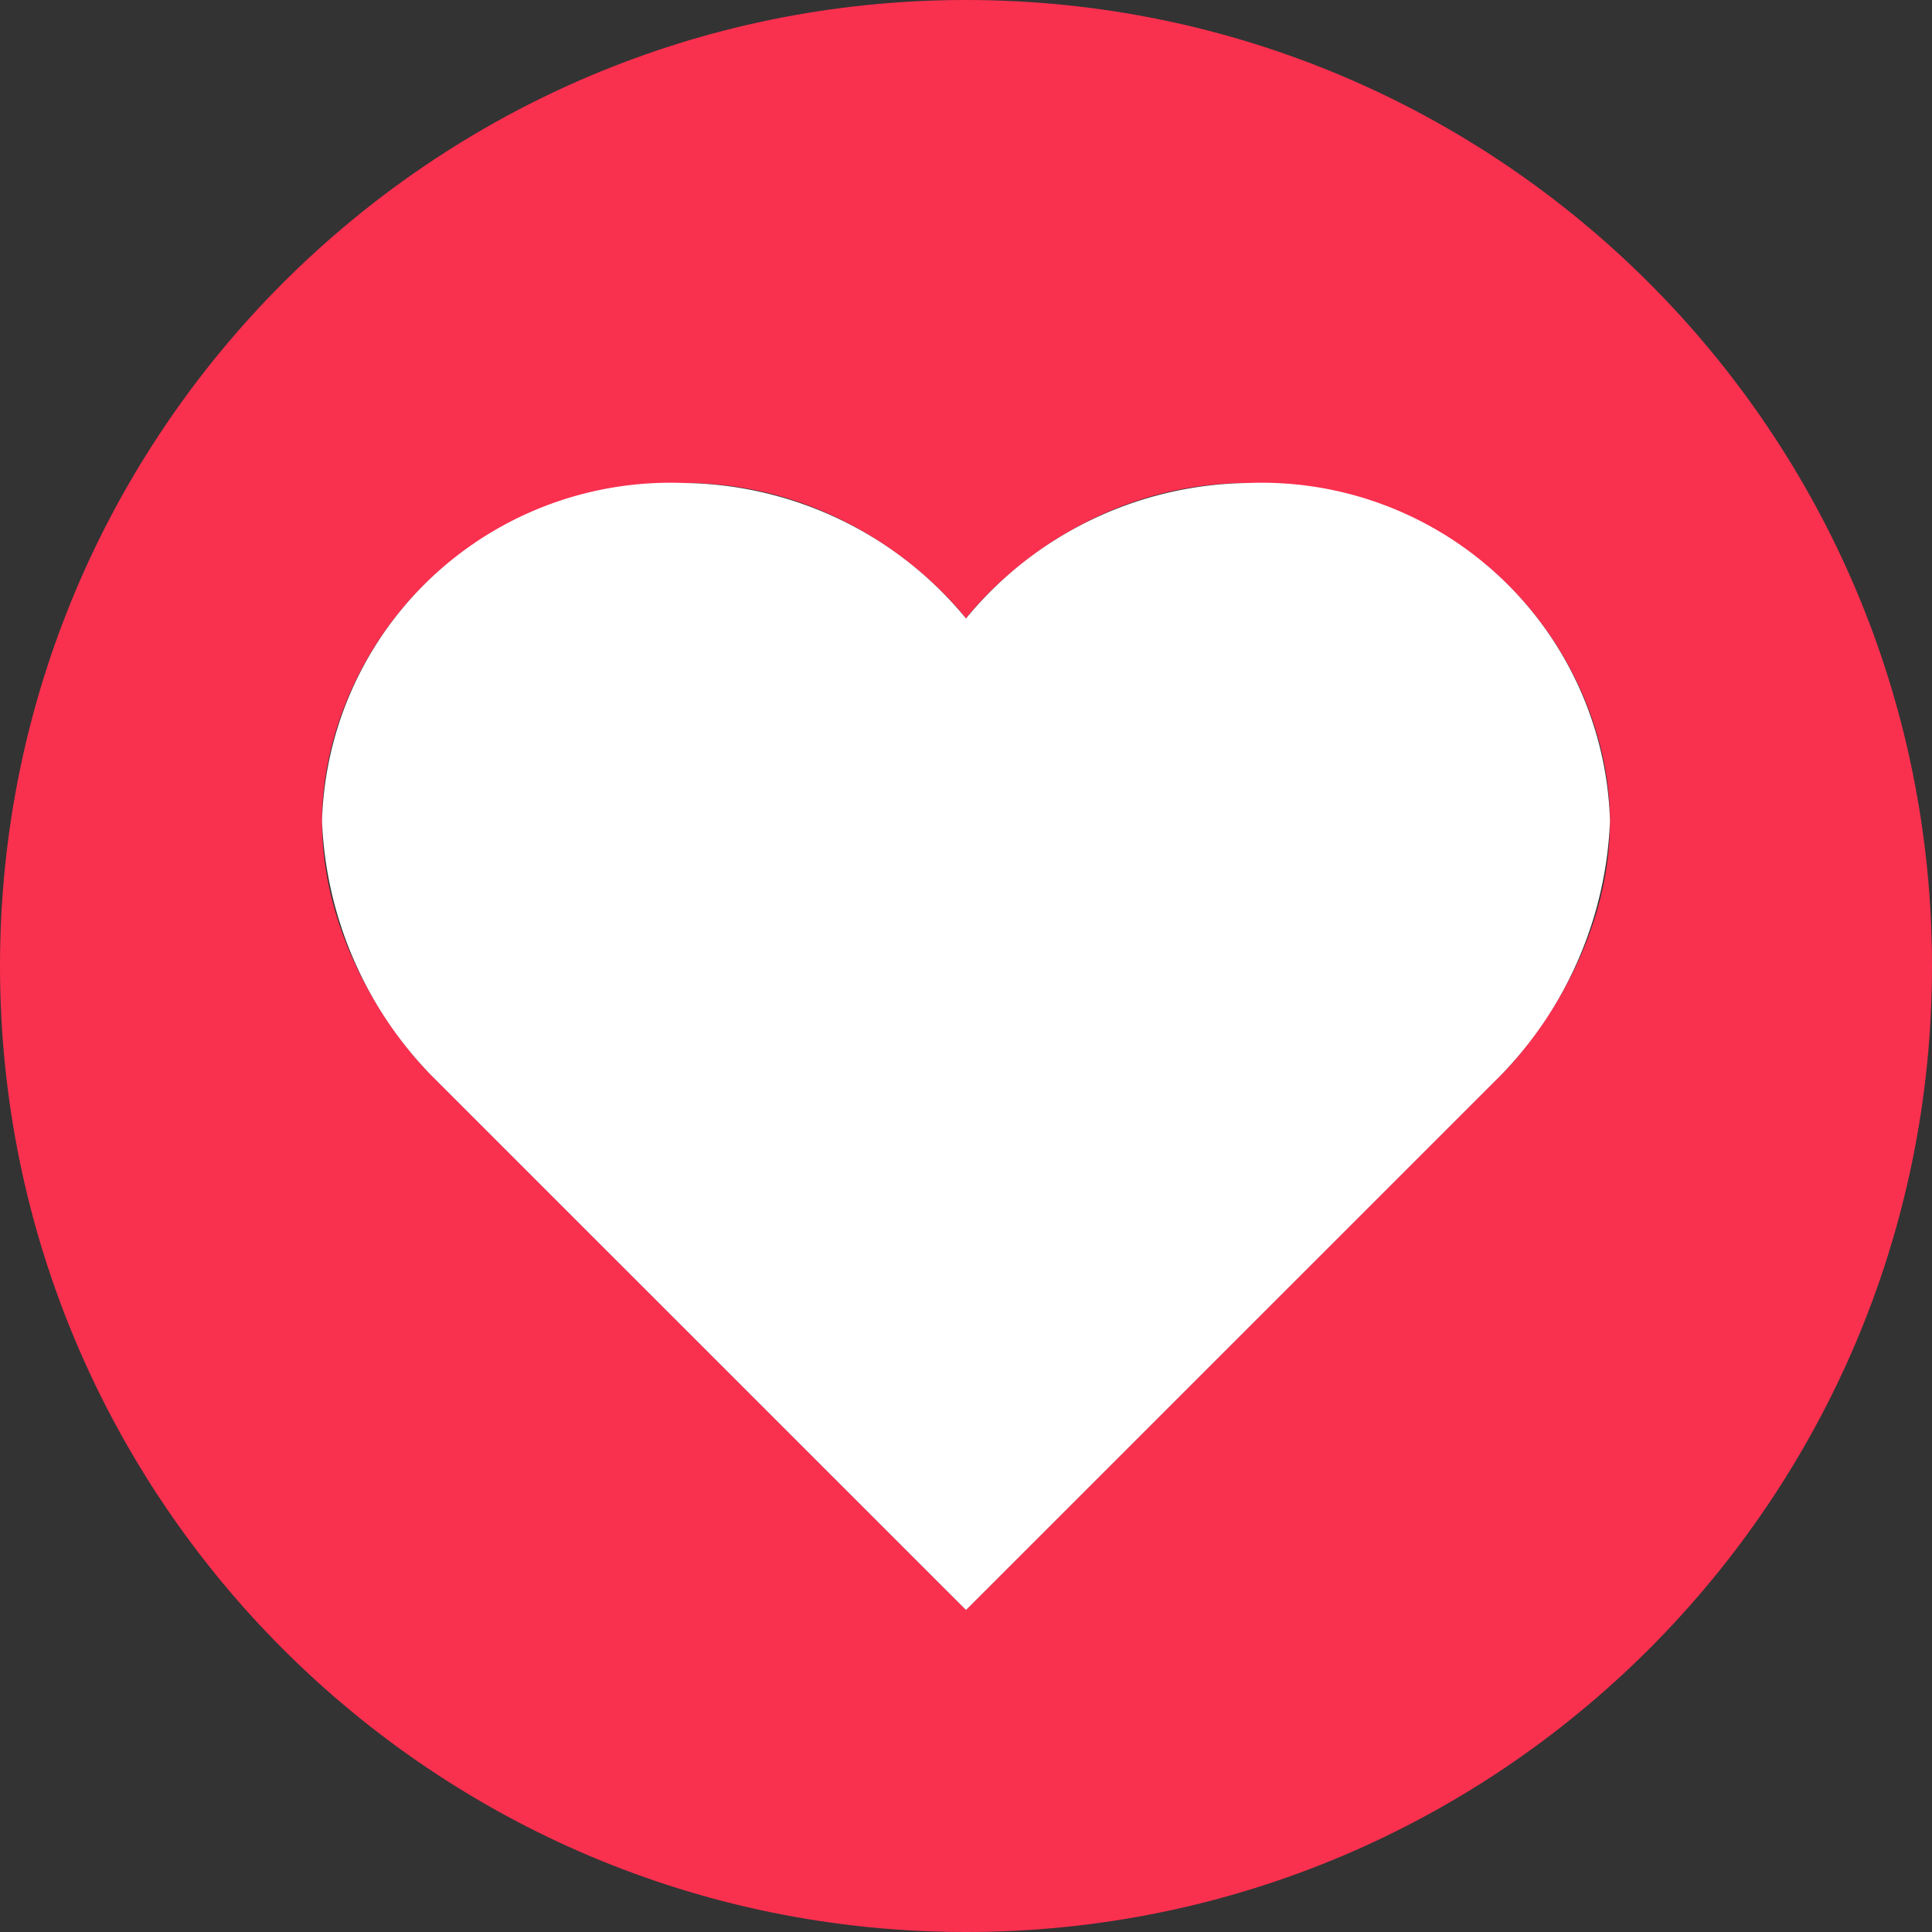
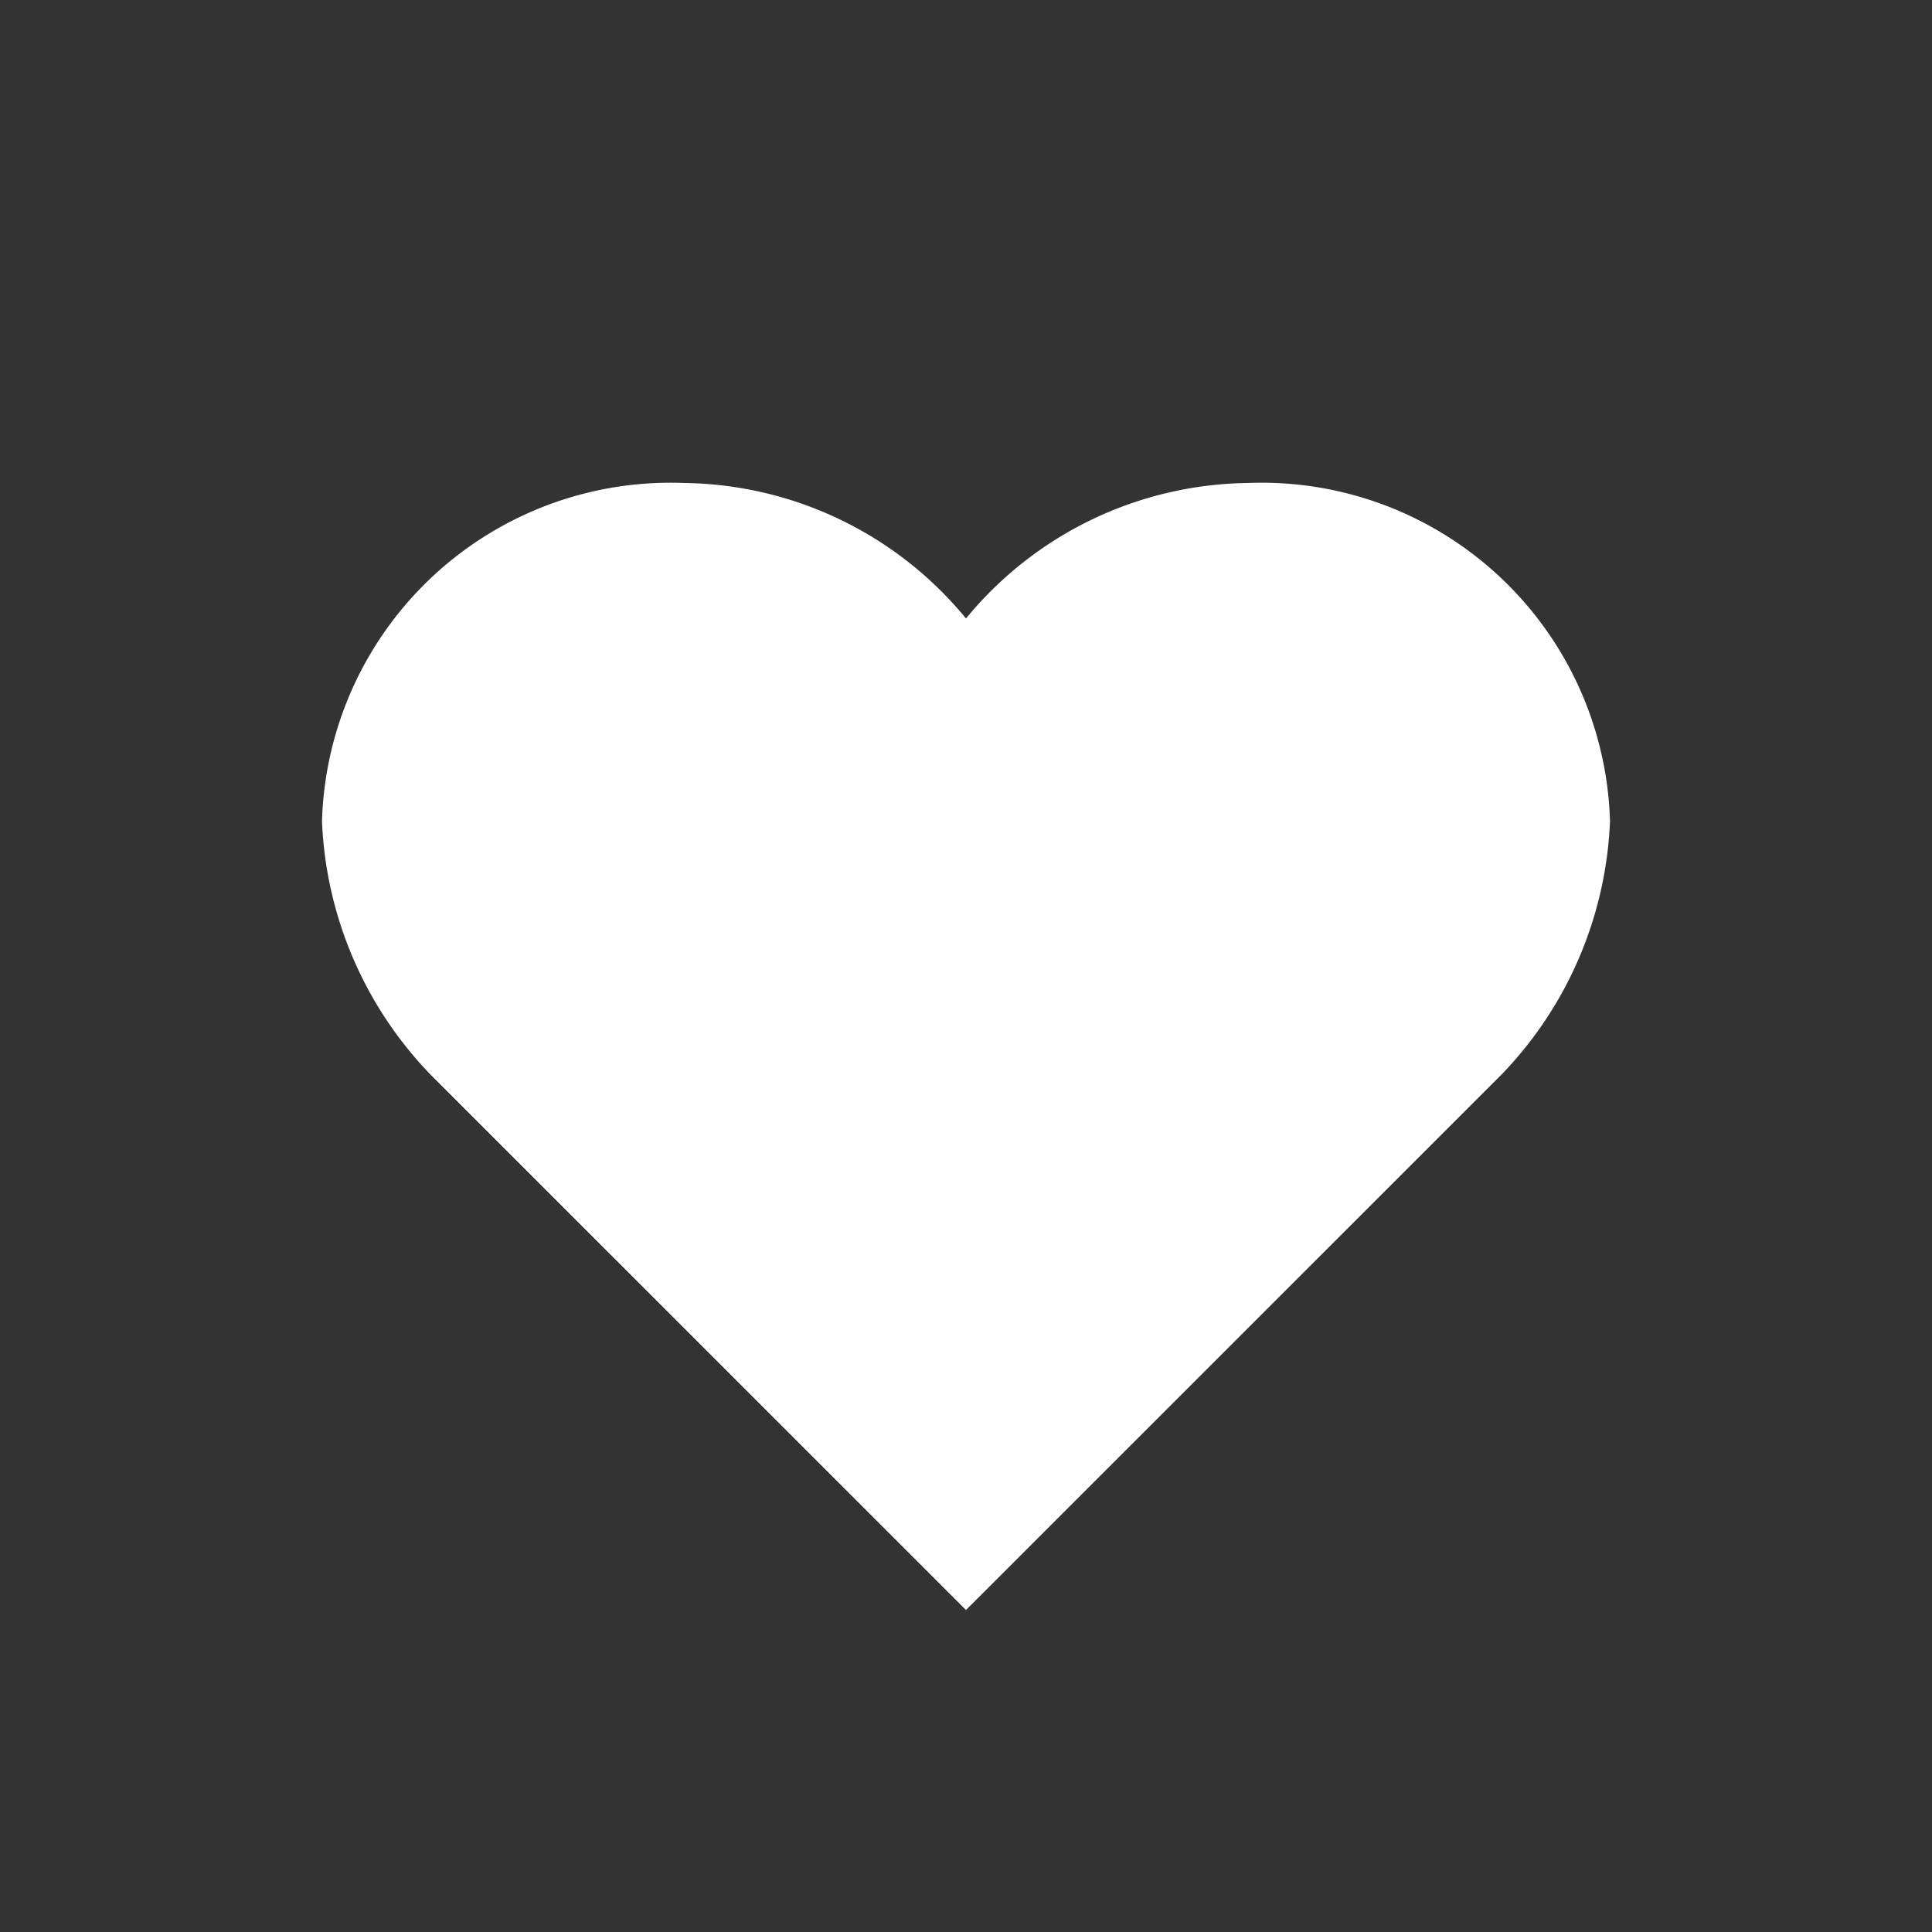
<svg xmlns="http://www.w3.org/2000/svg" width="24" height="24" viewBox="0 0 24 24">
  <rect x="0" y="0" width="24" height="24" fill="#333333" stroke="none" />
-   <path fill="#FA304F" d="M12,0C5.373,0,0,5.373,0,12c0,6.627,5.373,12,12,12s12-5.373,12-12C24,5.373,18.627,0,12,0z M18.649,13.352L12,20l-6.649-6.648c0,0-1.351-1.3-1.351-3.154S5.522,6,8.502,6C10.753,6,12,7.683,12,7.683S13.247,6,15.498,6C18.478,6,20,8.344,20,10.198S18.649,13.352,18.649,13.352z" />
  <path id="Path_4626" data-name="Path 4626" d="M18.649,13.352,12,20,5.351,13.352A4.809,4.809,0,0,1,4,10.2,4.33,4.33,0,0,1,8.5,6,4.6,4.6,0,0,1,12,7.683,4.6,4.6,0,0,1,15.5,6,4.33,4.33,0,0,1,20,10.2,4.809,4.809,0,0,1,18.649,13.352Z" fill="#fff" />
</svg>